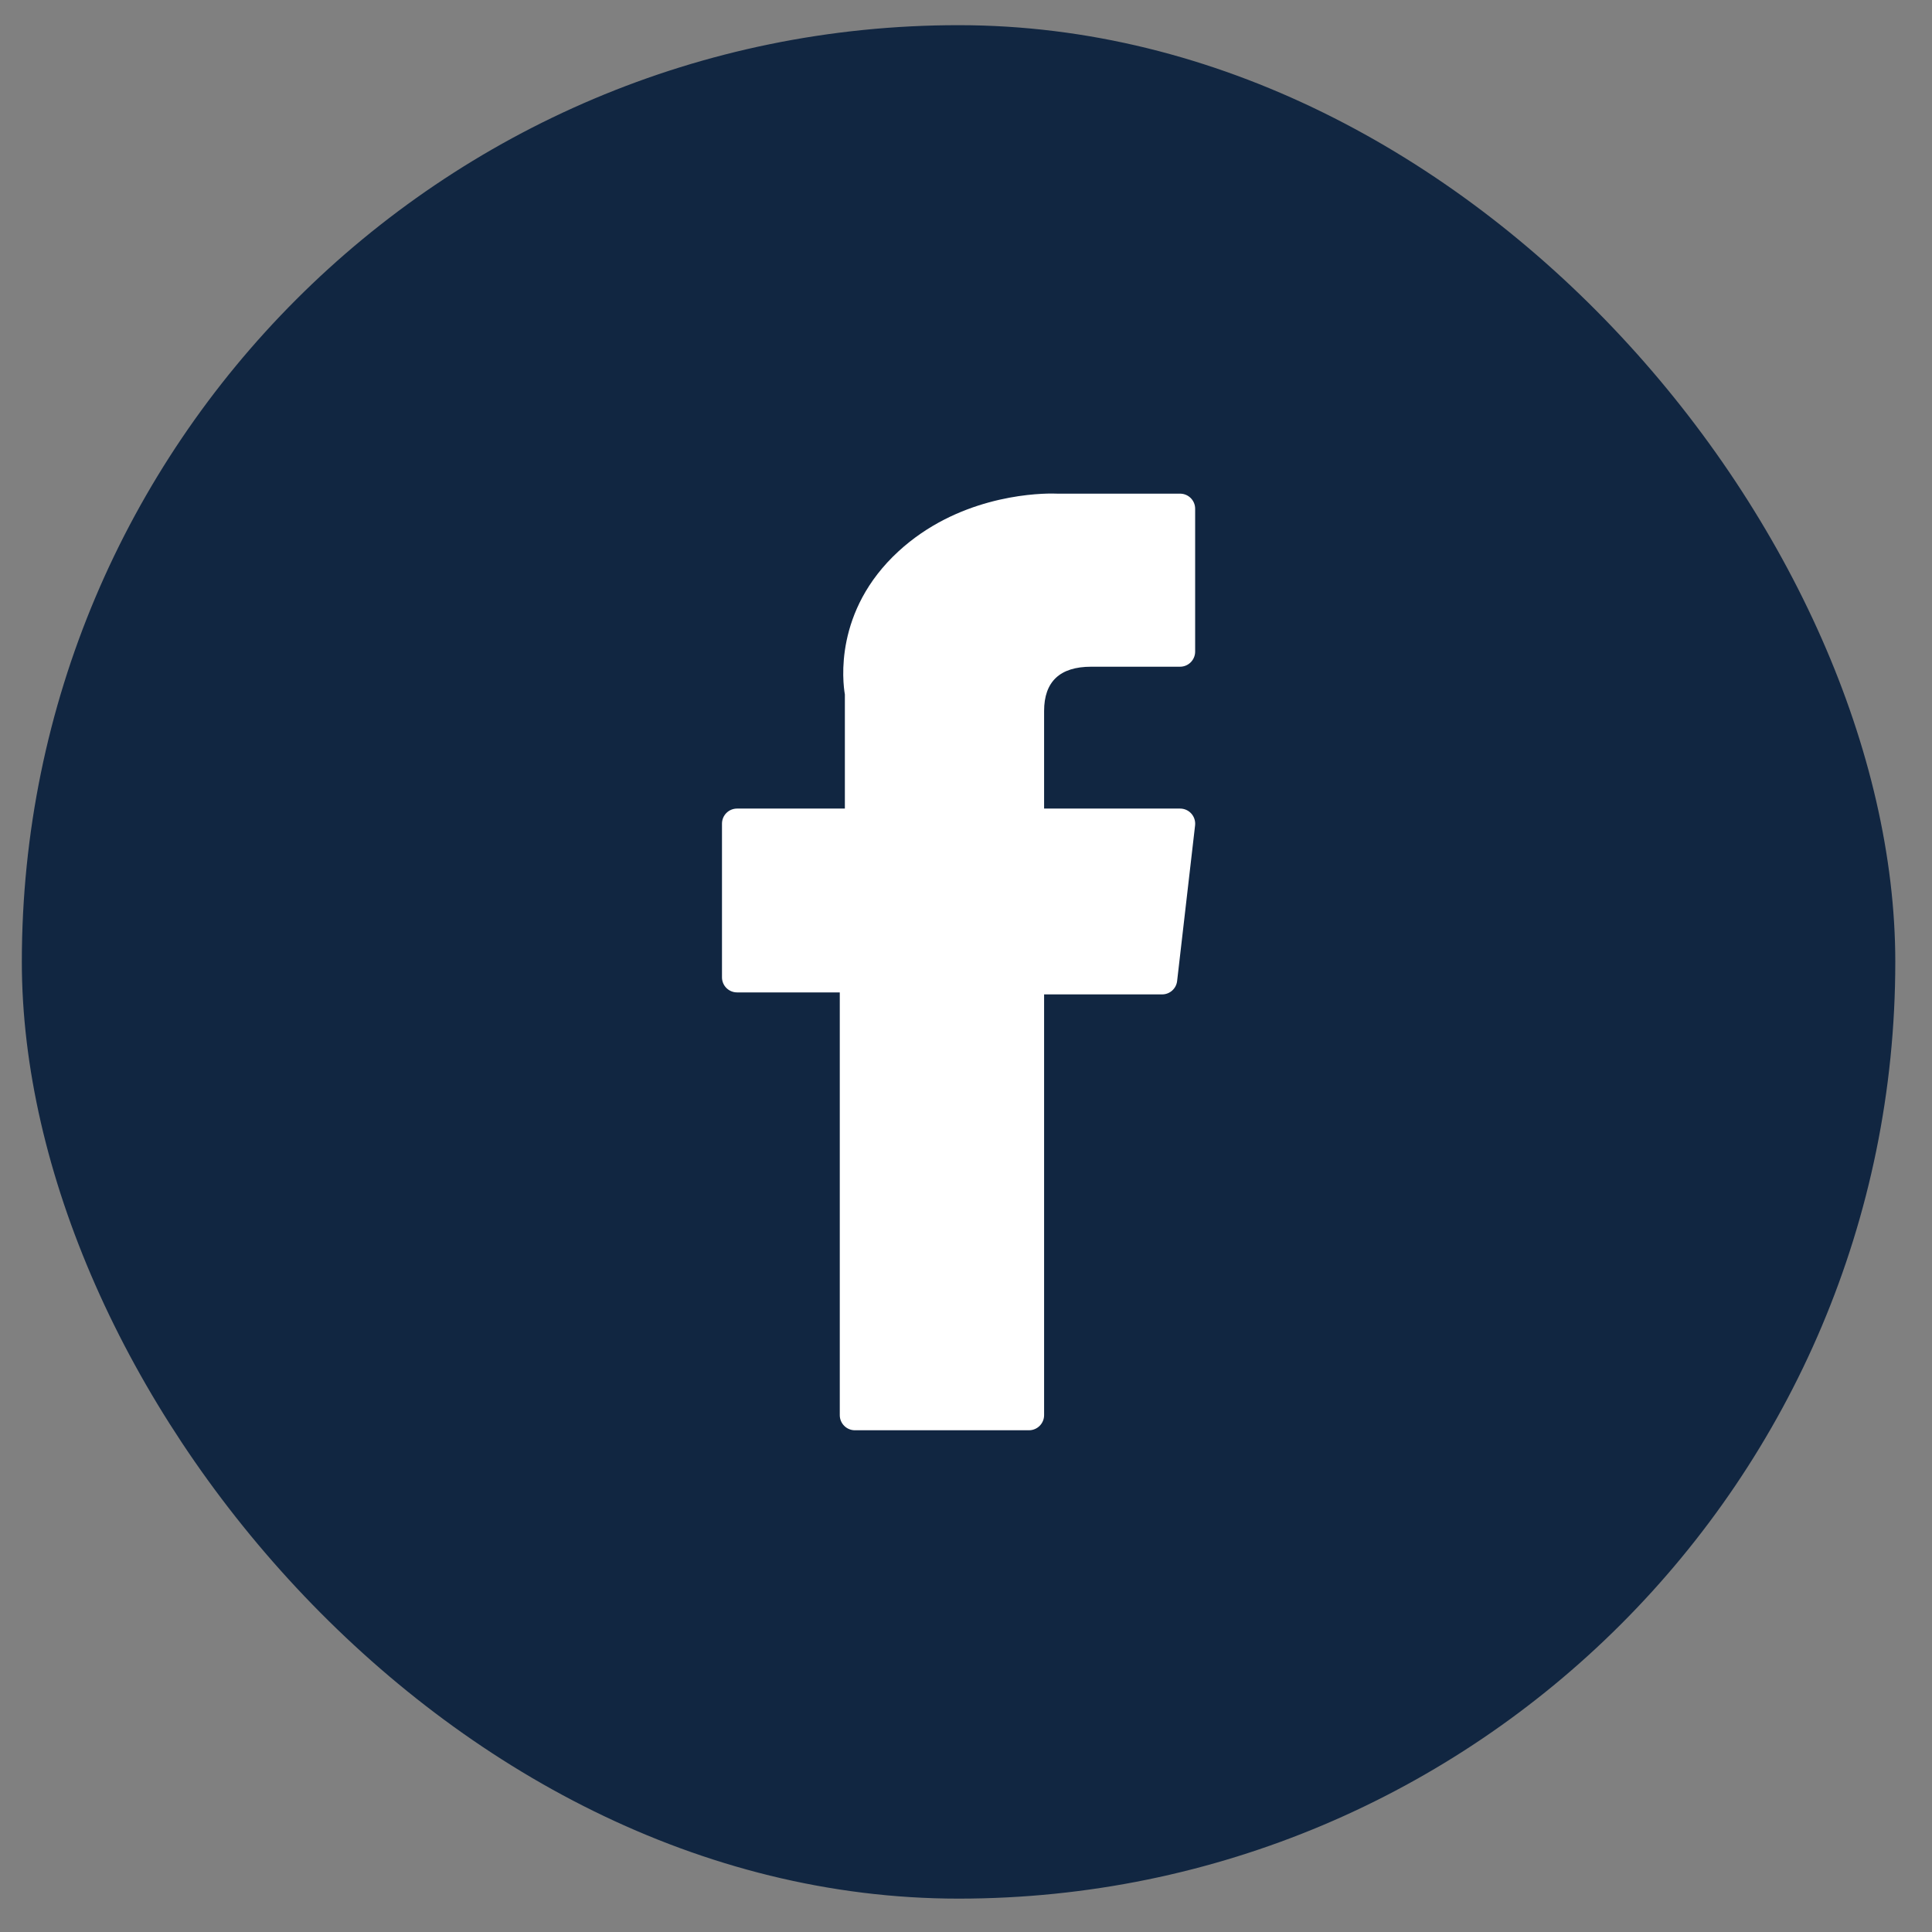
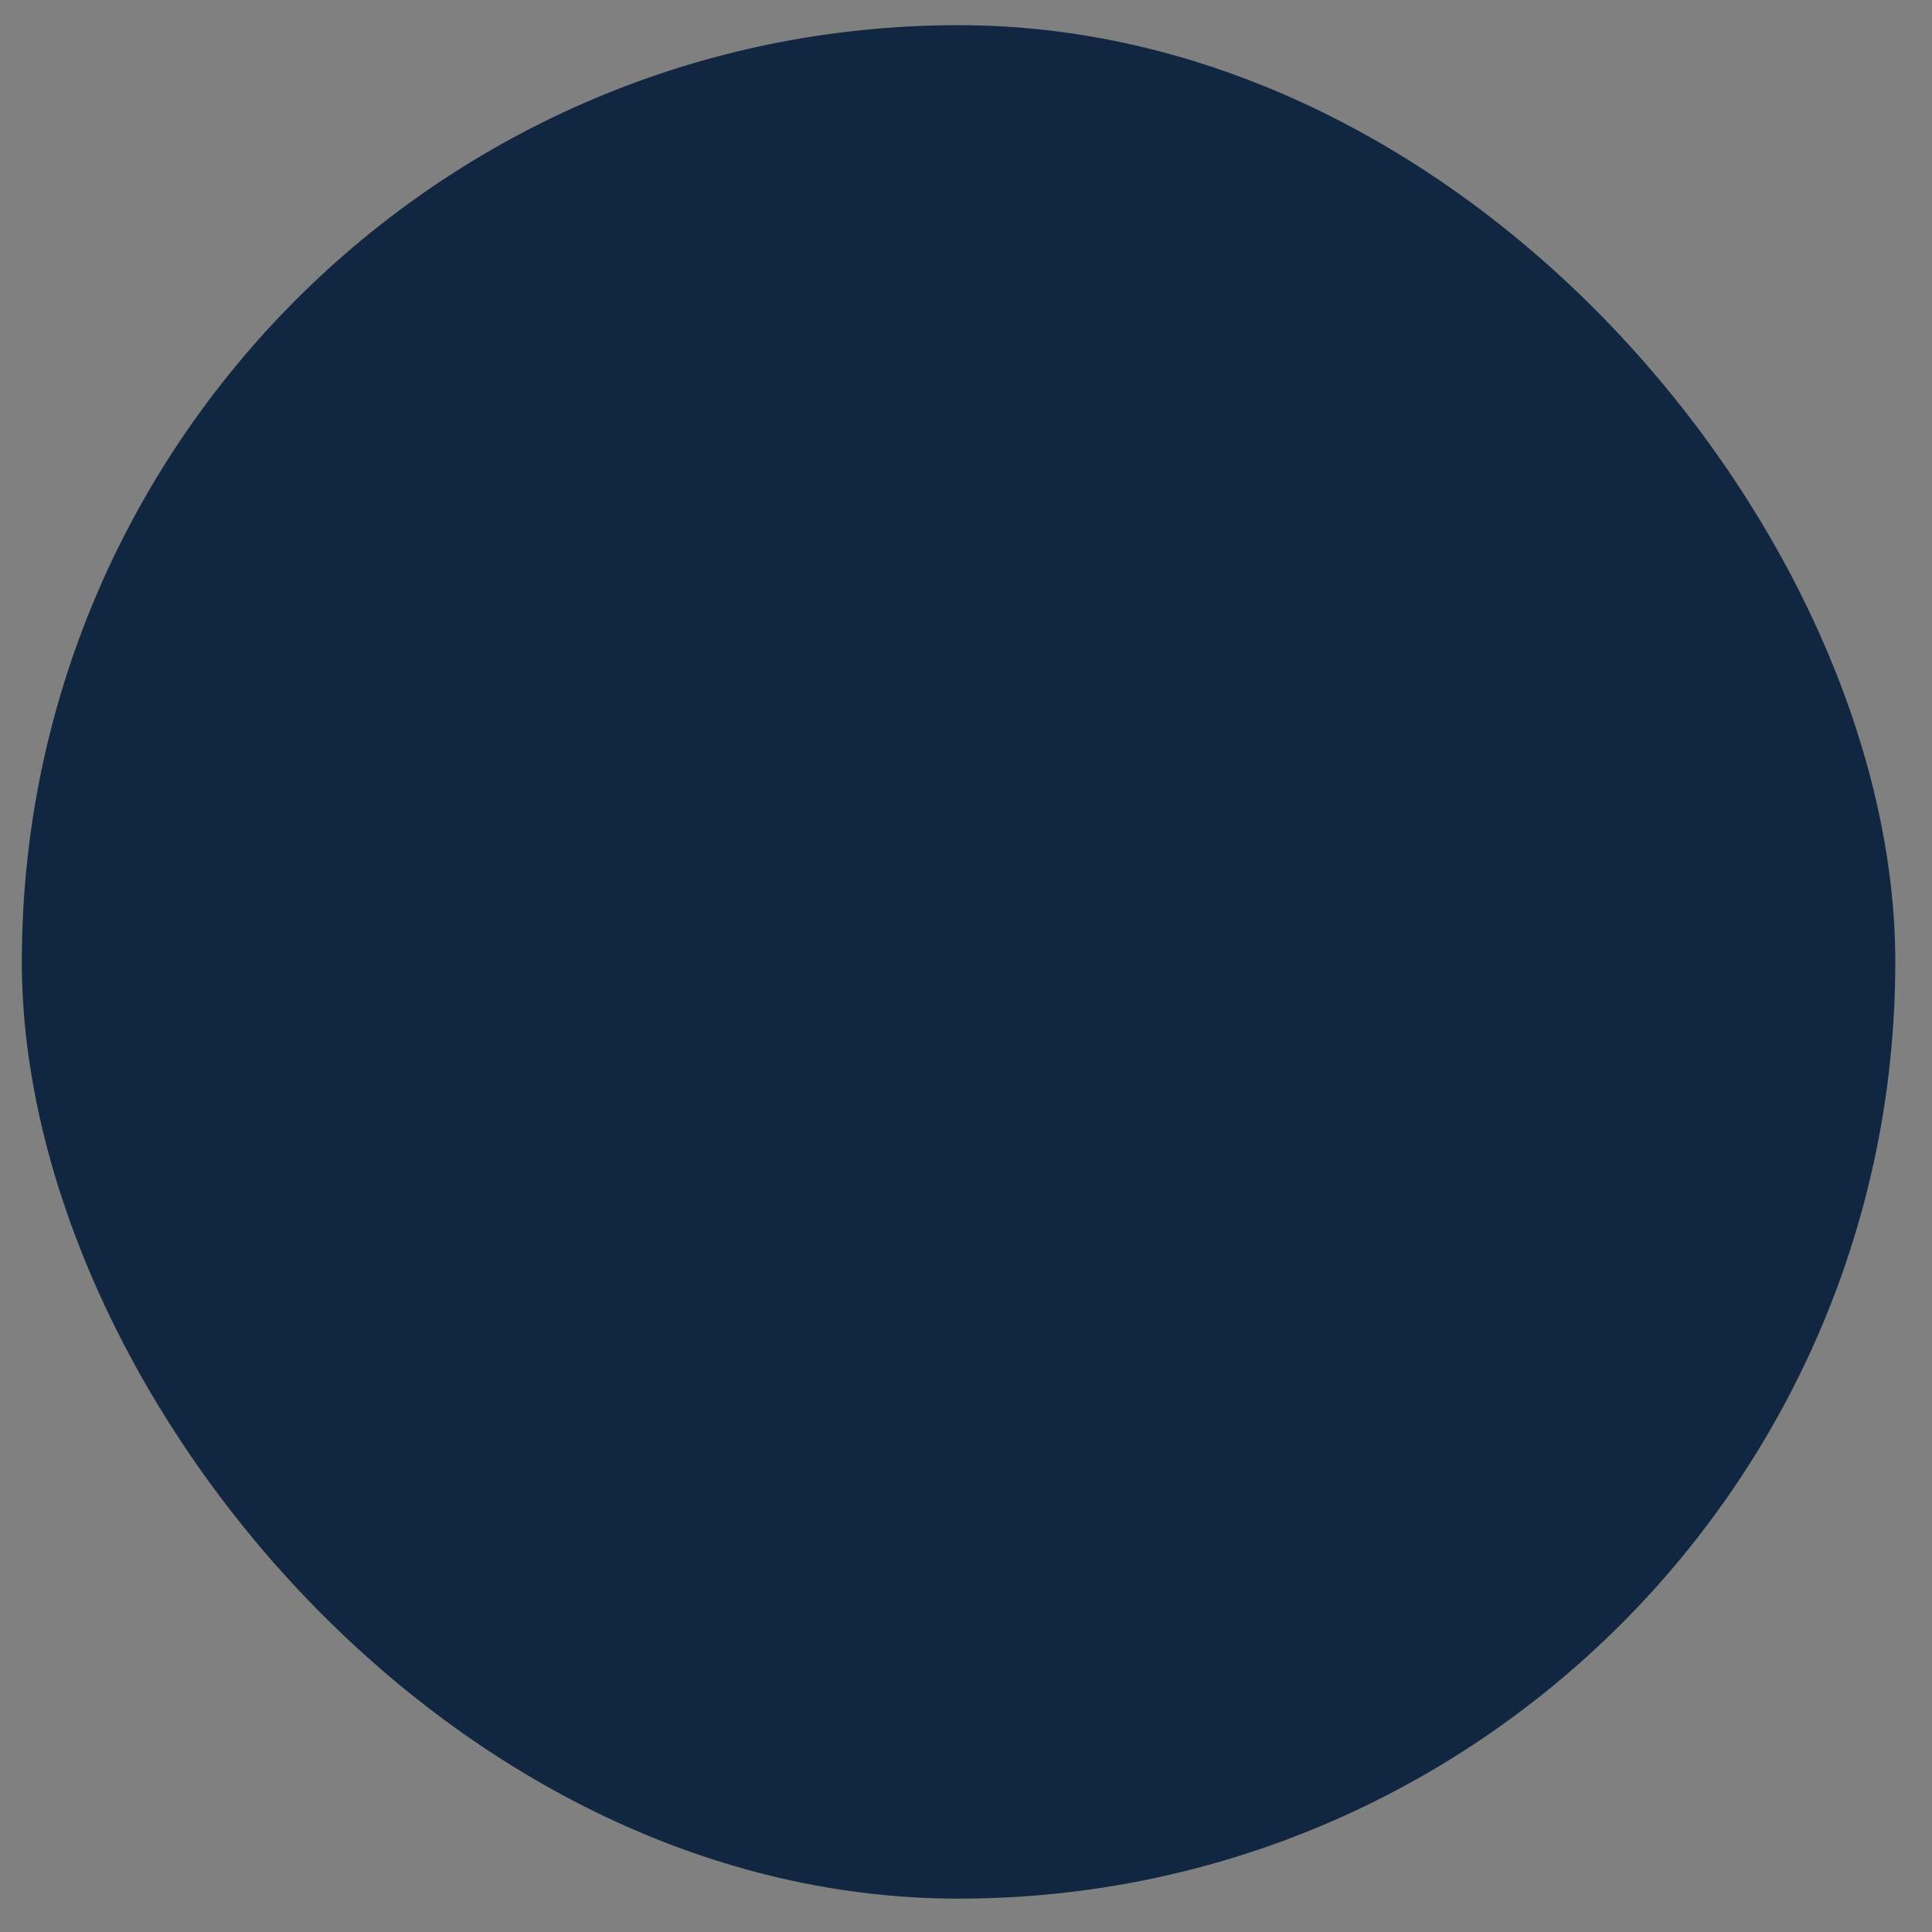
<svg xmlns="http://www.w3.org/2000/svg" fill="none" viewBox="0 0 33 33" height="33" width="33">
  <rect x="0" y="0" width="33" height="33" fill="#808080" stroke="none" />
  <rect fill="#112641" rx="16" height="32" width="32" y="0.43" x="0.373" />
-   <path fill="white" d="M12.59 16.951H14.344V24.172C14.344 24.314 14.46 24.43 14.602 24.43H17.576C17.718 24.43 17.834 24.314 17.834 24.172V16.985H19.85C19.981 16.985 20.091 16.887 20.106 16.757L20.413 14.098C20.421 14.025 20.398 13.952 20.349 13.897C20.3 13.842 20.23 13.811 20.156 13.811H17.834V12.145C17.834 11.642 18.104 11.388 18.638 11.388C18.714 11.388 20.156 11.388 20.156 11.388C20.299 11.388 20.414 11.272 20.414 11.13V8.69C20.414 8.547 20.299 8.432 20.156 8.432H18.064C18.049 8.431 18.016 8.43 17.968 8.43C17.605 8.43 16.343 8.501 15.346 9.418C14.241 10.434 14.395 11.651 14.431 11.862V13.811H12.59C12.447 13.811 12.332 13.926 12.332 14.069V16.693C12.332 16.836 12.447 16.951 12.59 16.951Z" />
</svg>